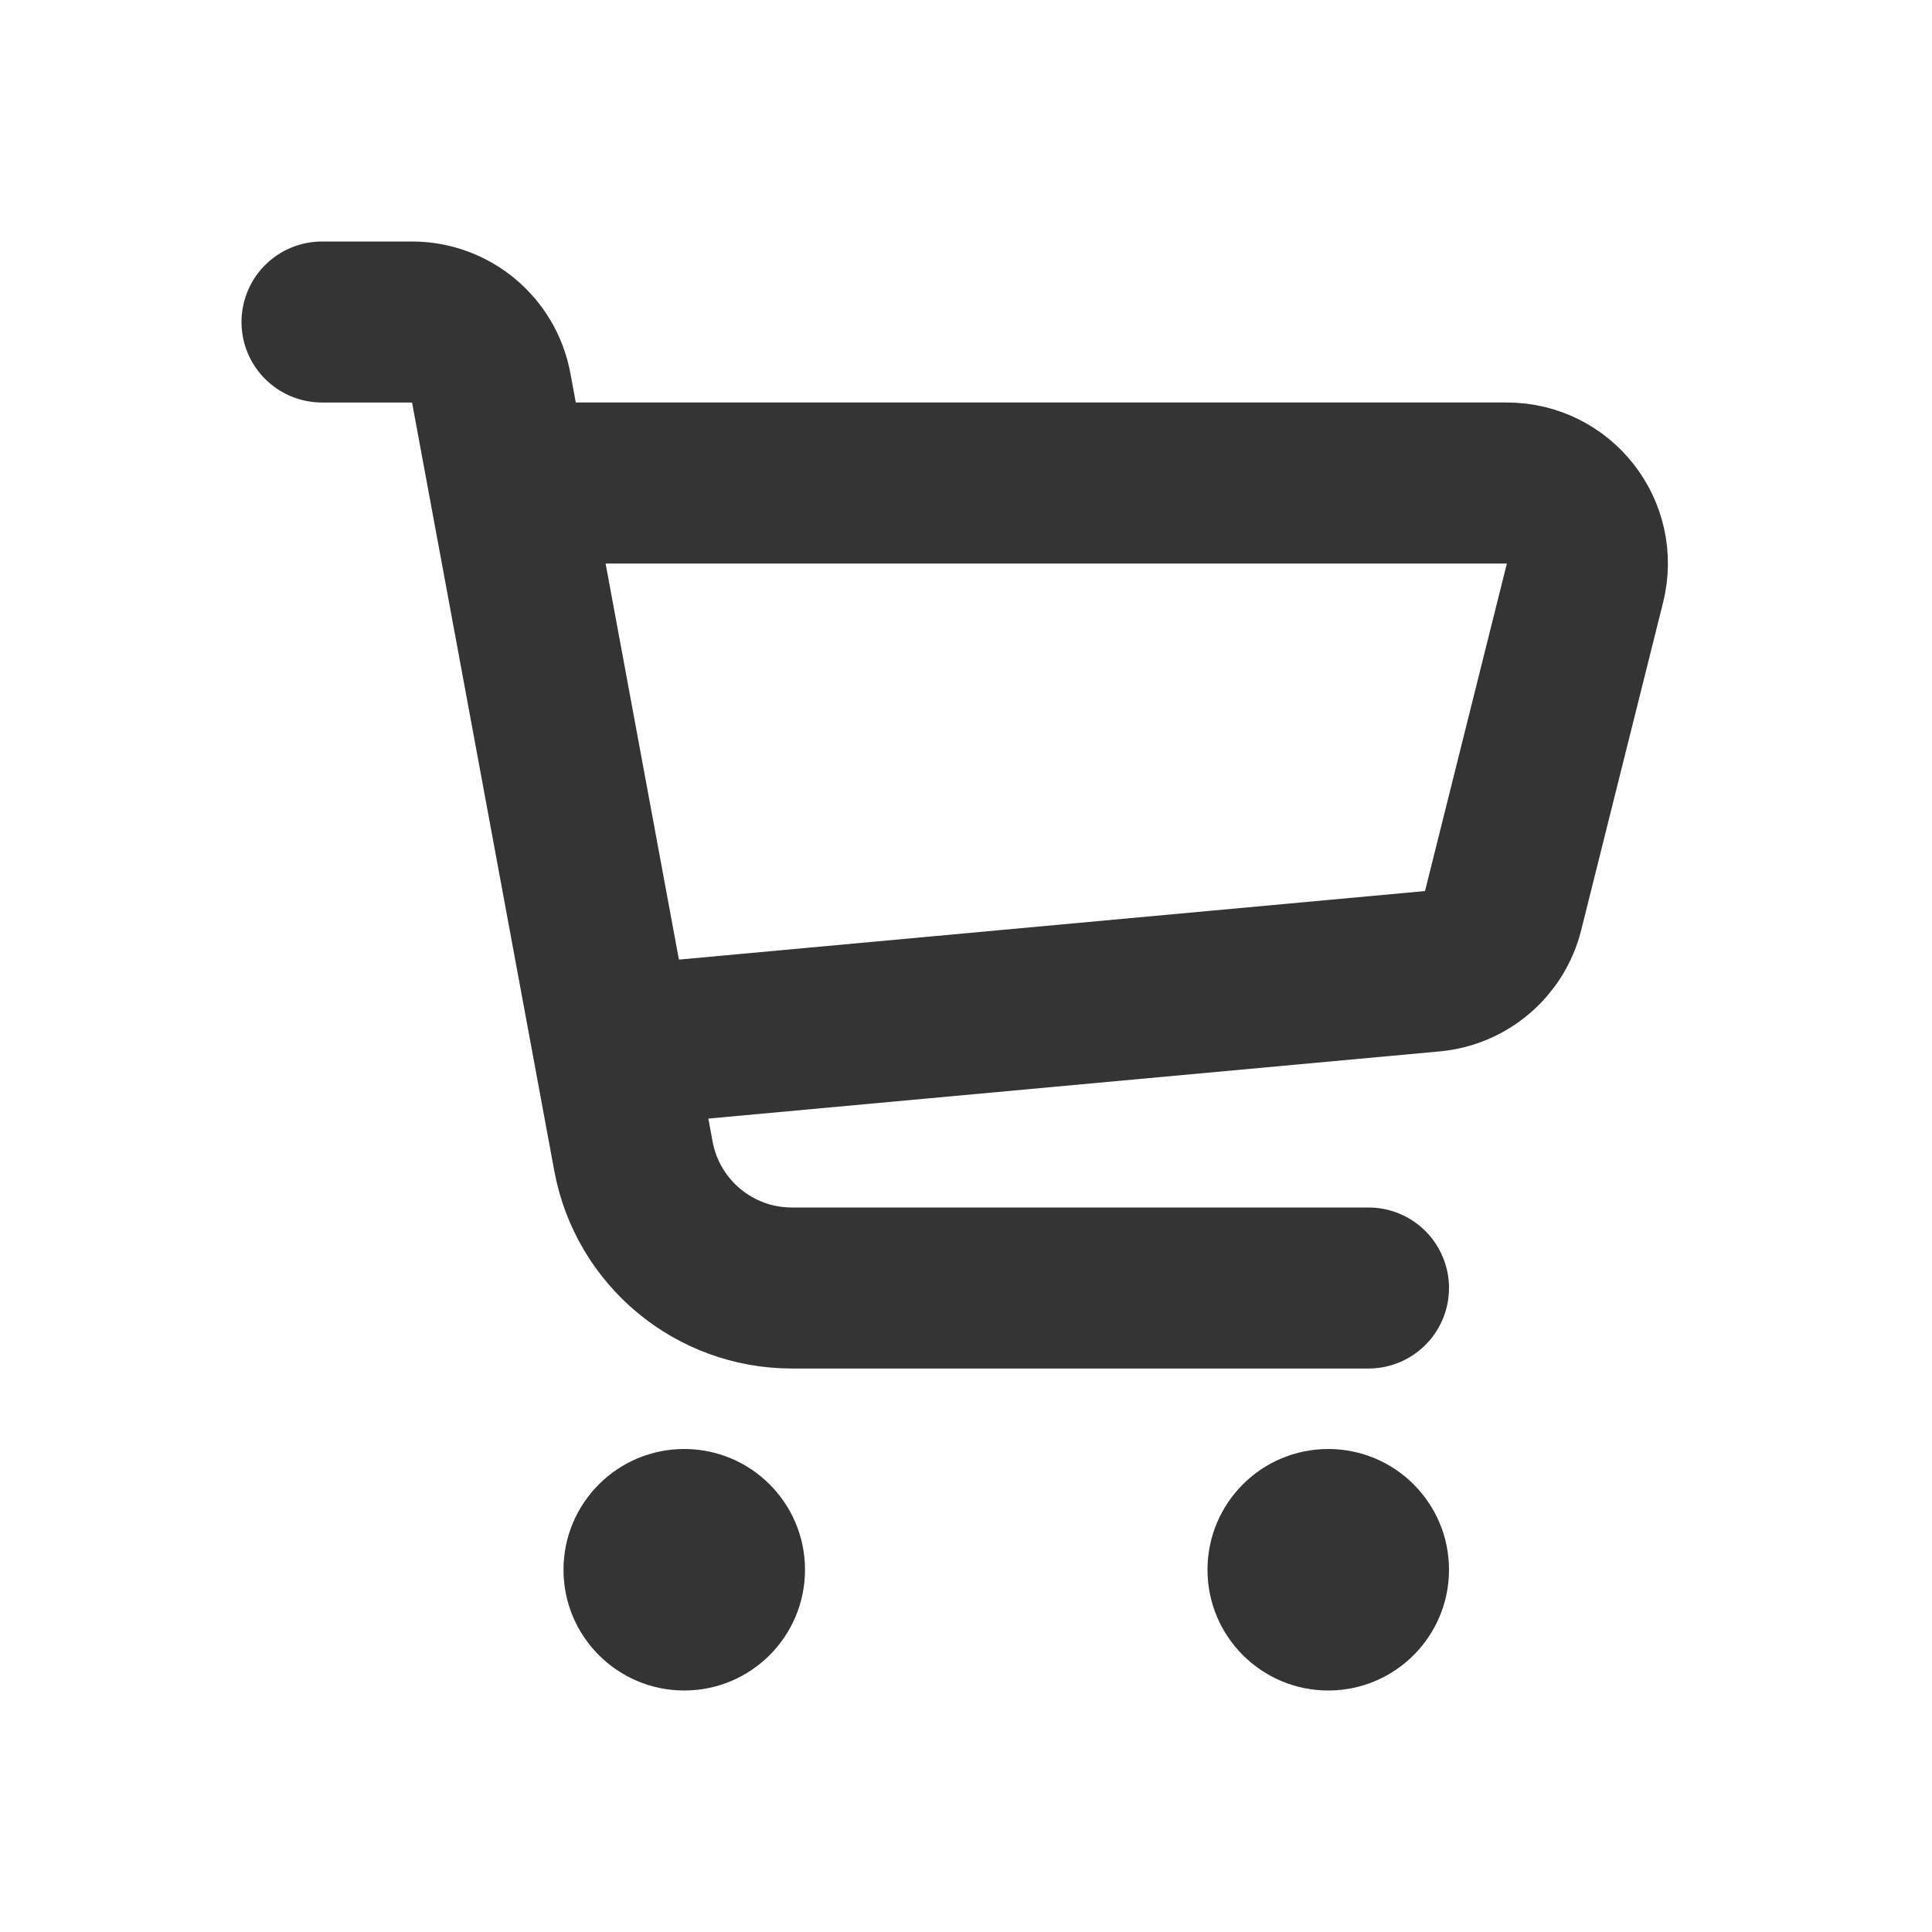
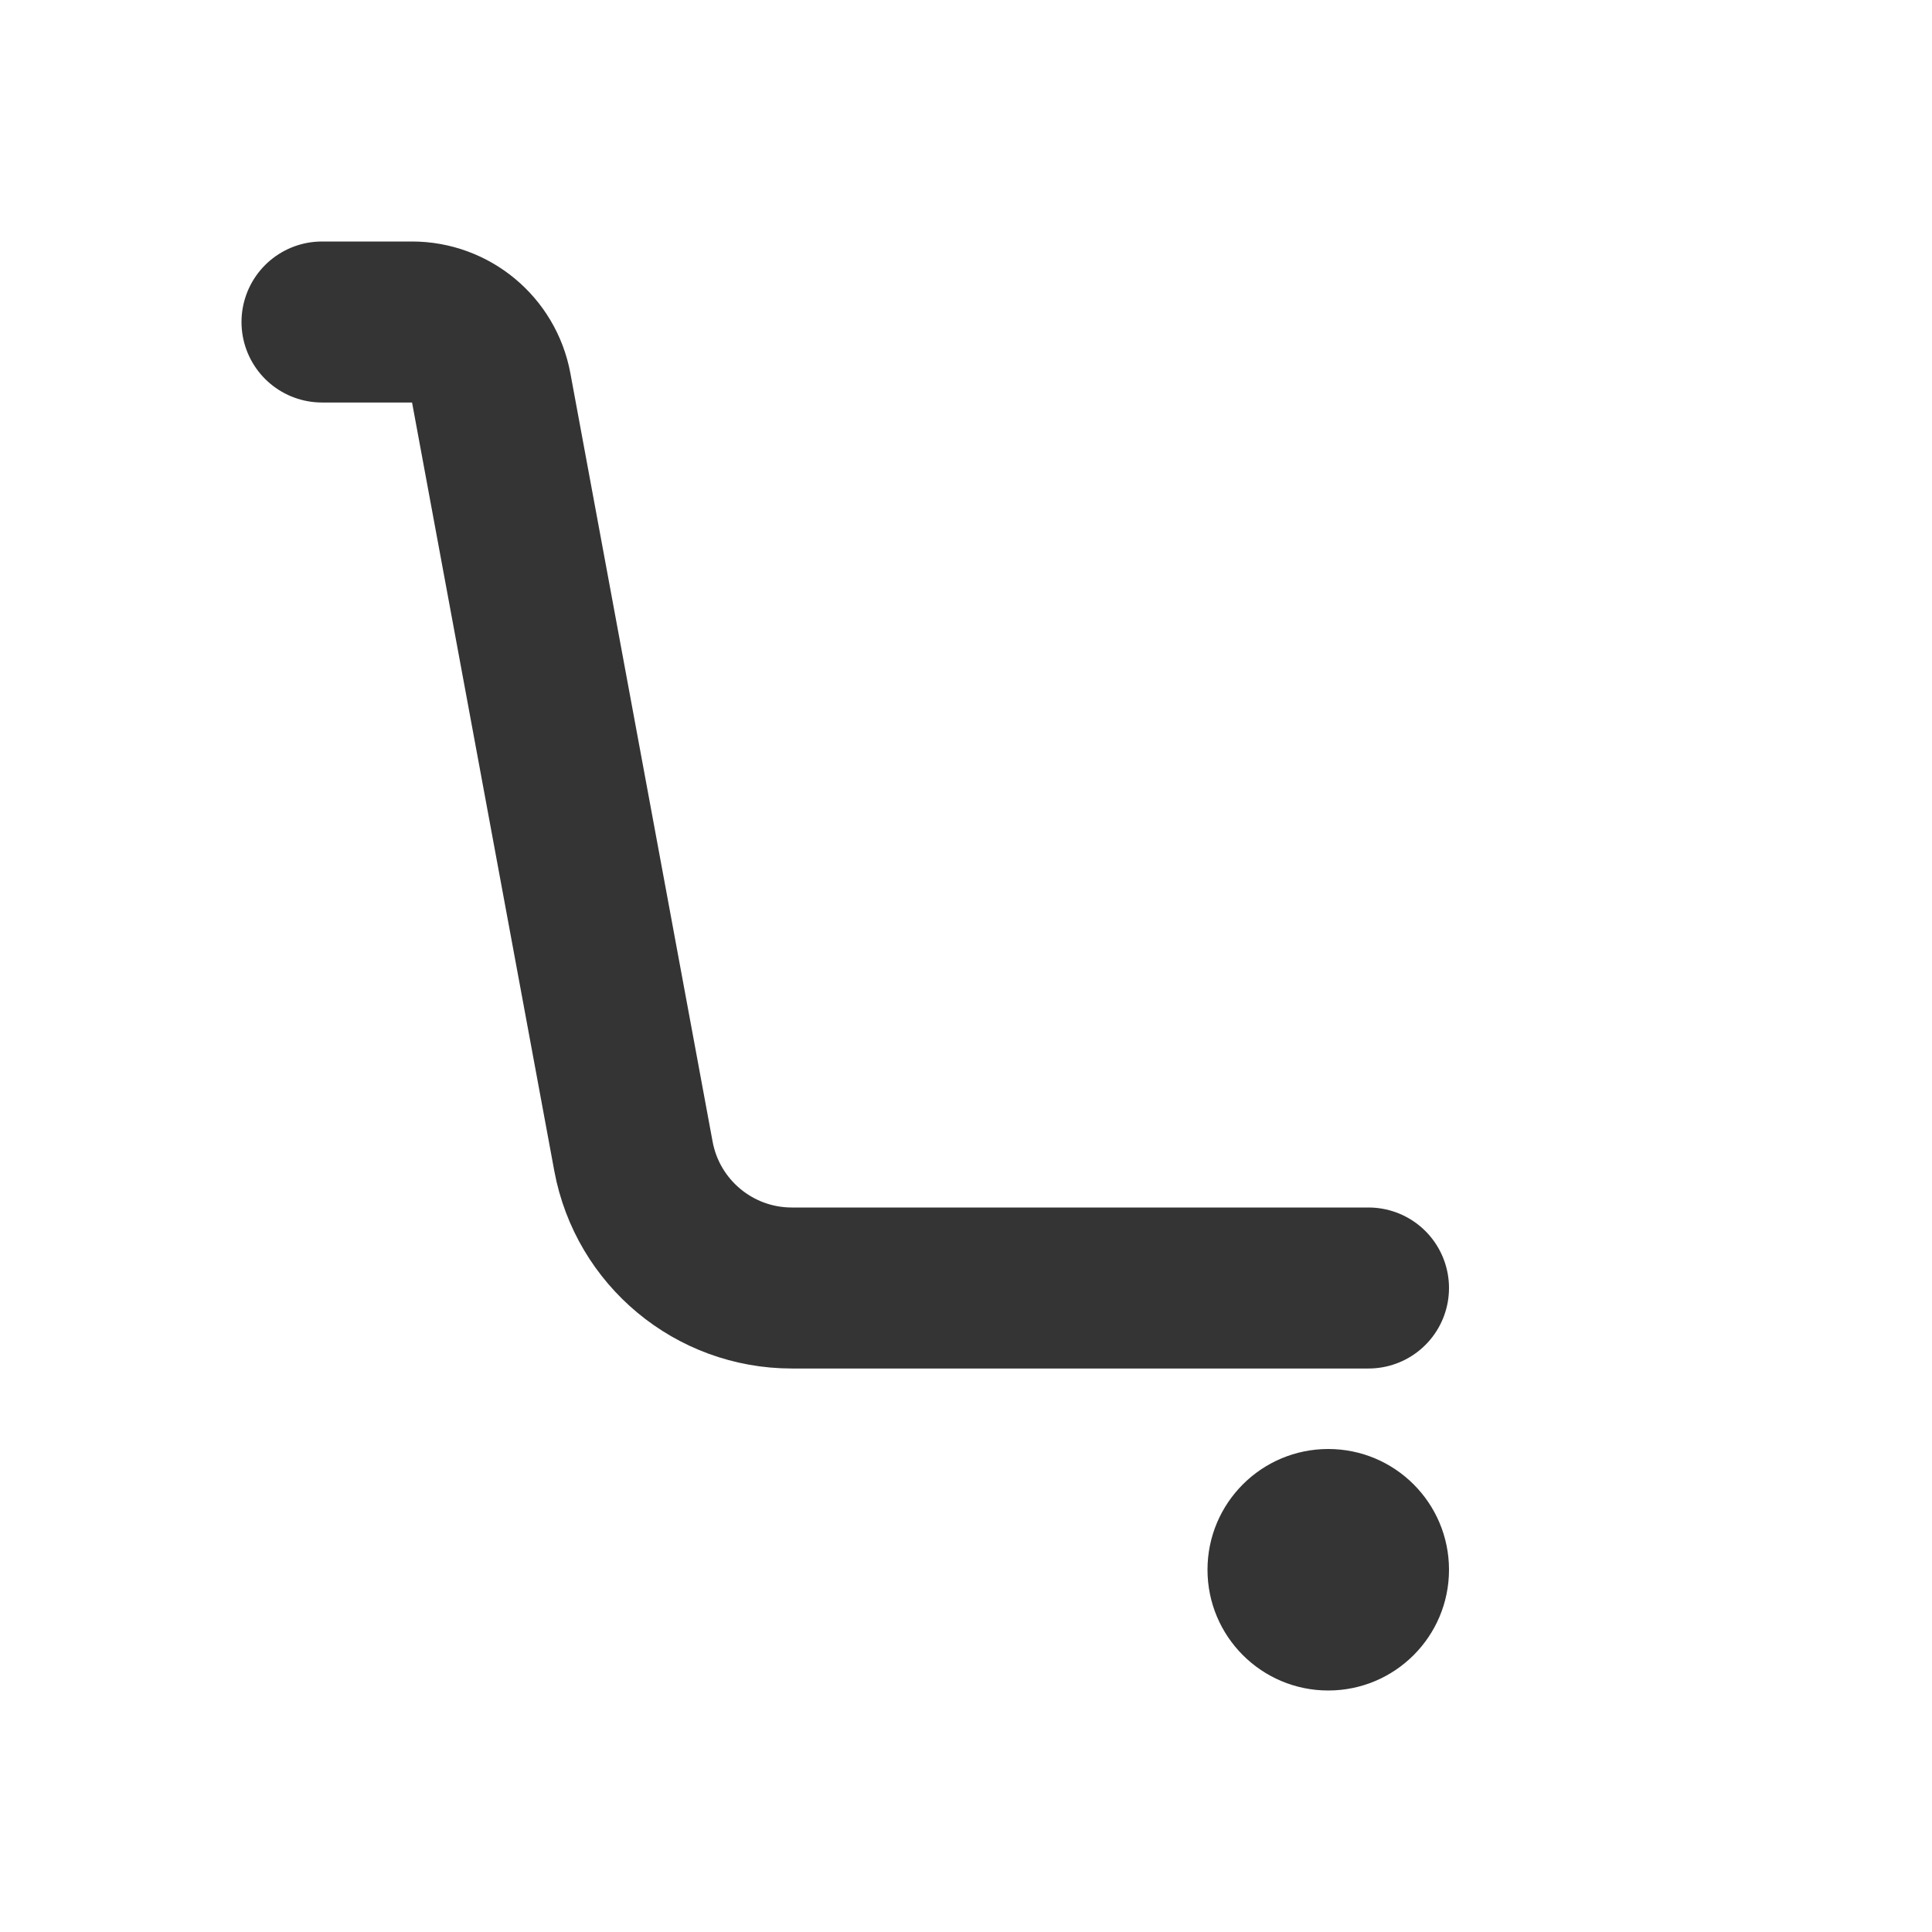
<svg xmlns="http://www.w3.org/2000/svg" width="24" height="24" viewBox="0 0 24 24" fill="none">
-   <path d="M6 6H18.719C19.37 6 19.847 6.611 19.689 7.243L18.672 11.312C18.569 11.724 18.217 12.026 17.793 12.065L7.615 13" stroke="#343434" stroke-width="2" />
  <path d="M4 4H5.118C5.6 4 6.014 4.344 6.102 4.818L7.869 14.364C8.045 15.312 8.872 16 9.836 16H17" stroke="#343434" stroke-width="2" stroke-linecap="round" />
-   <circle cx="8.5" cy="19.5" r="1.5" fill="#343434" />
  <circle cx="16.5" cy="19.5" r="1.5" fill="#343434" />
</svg>